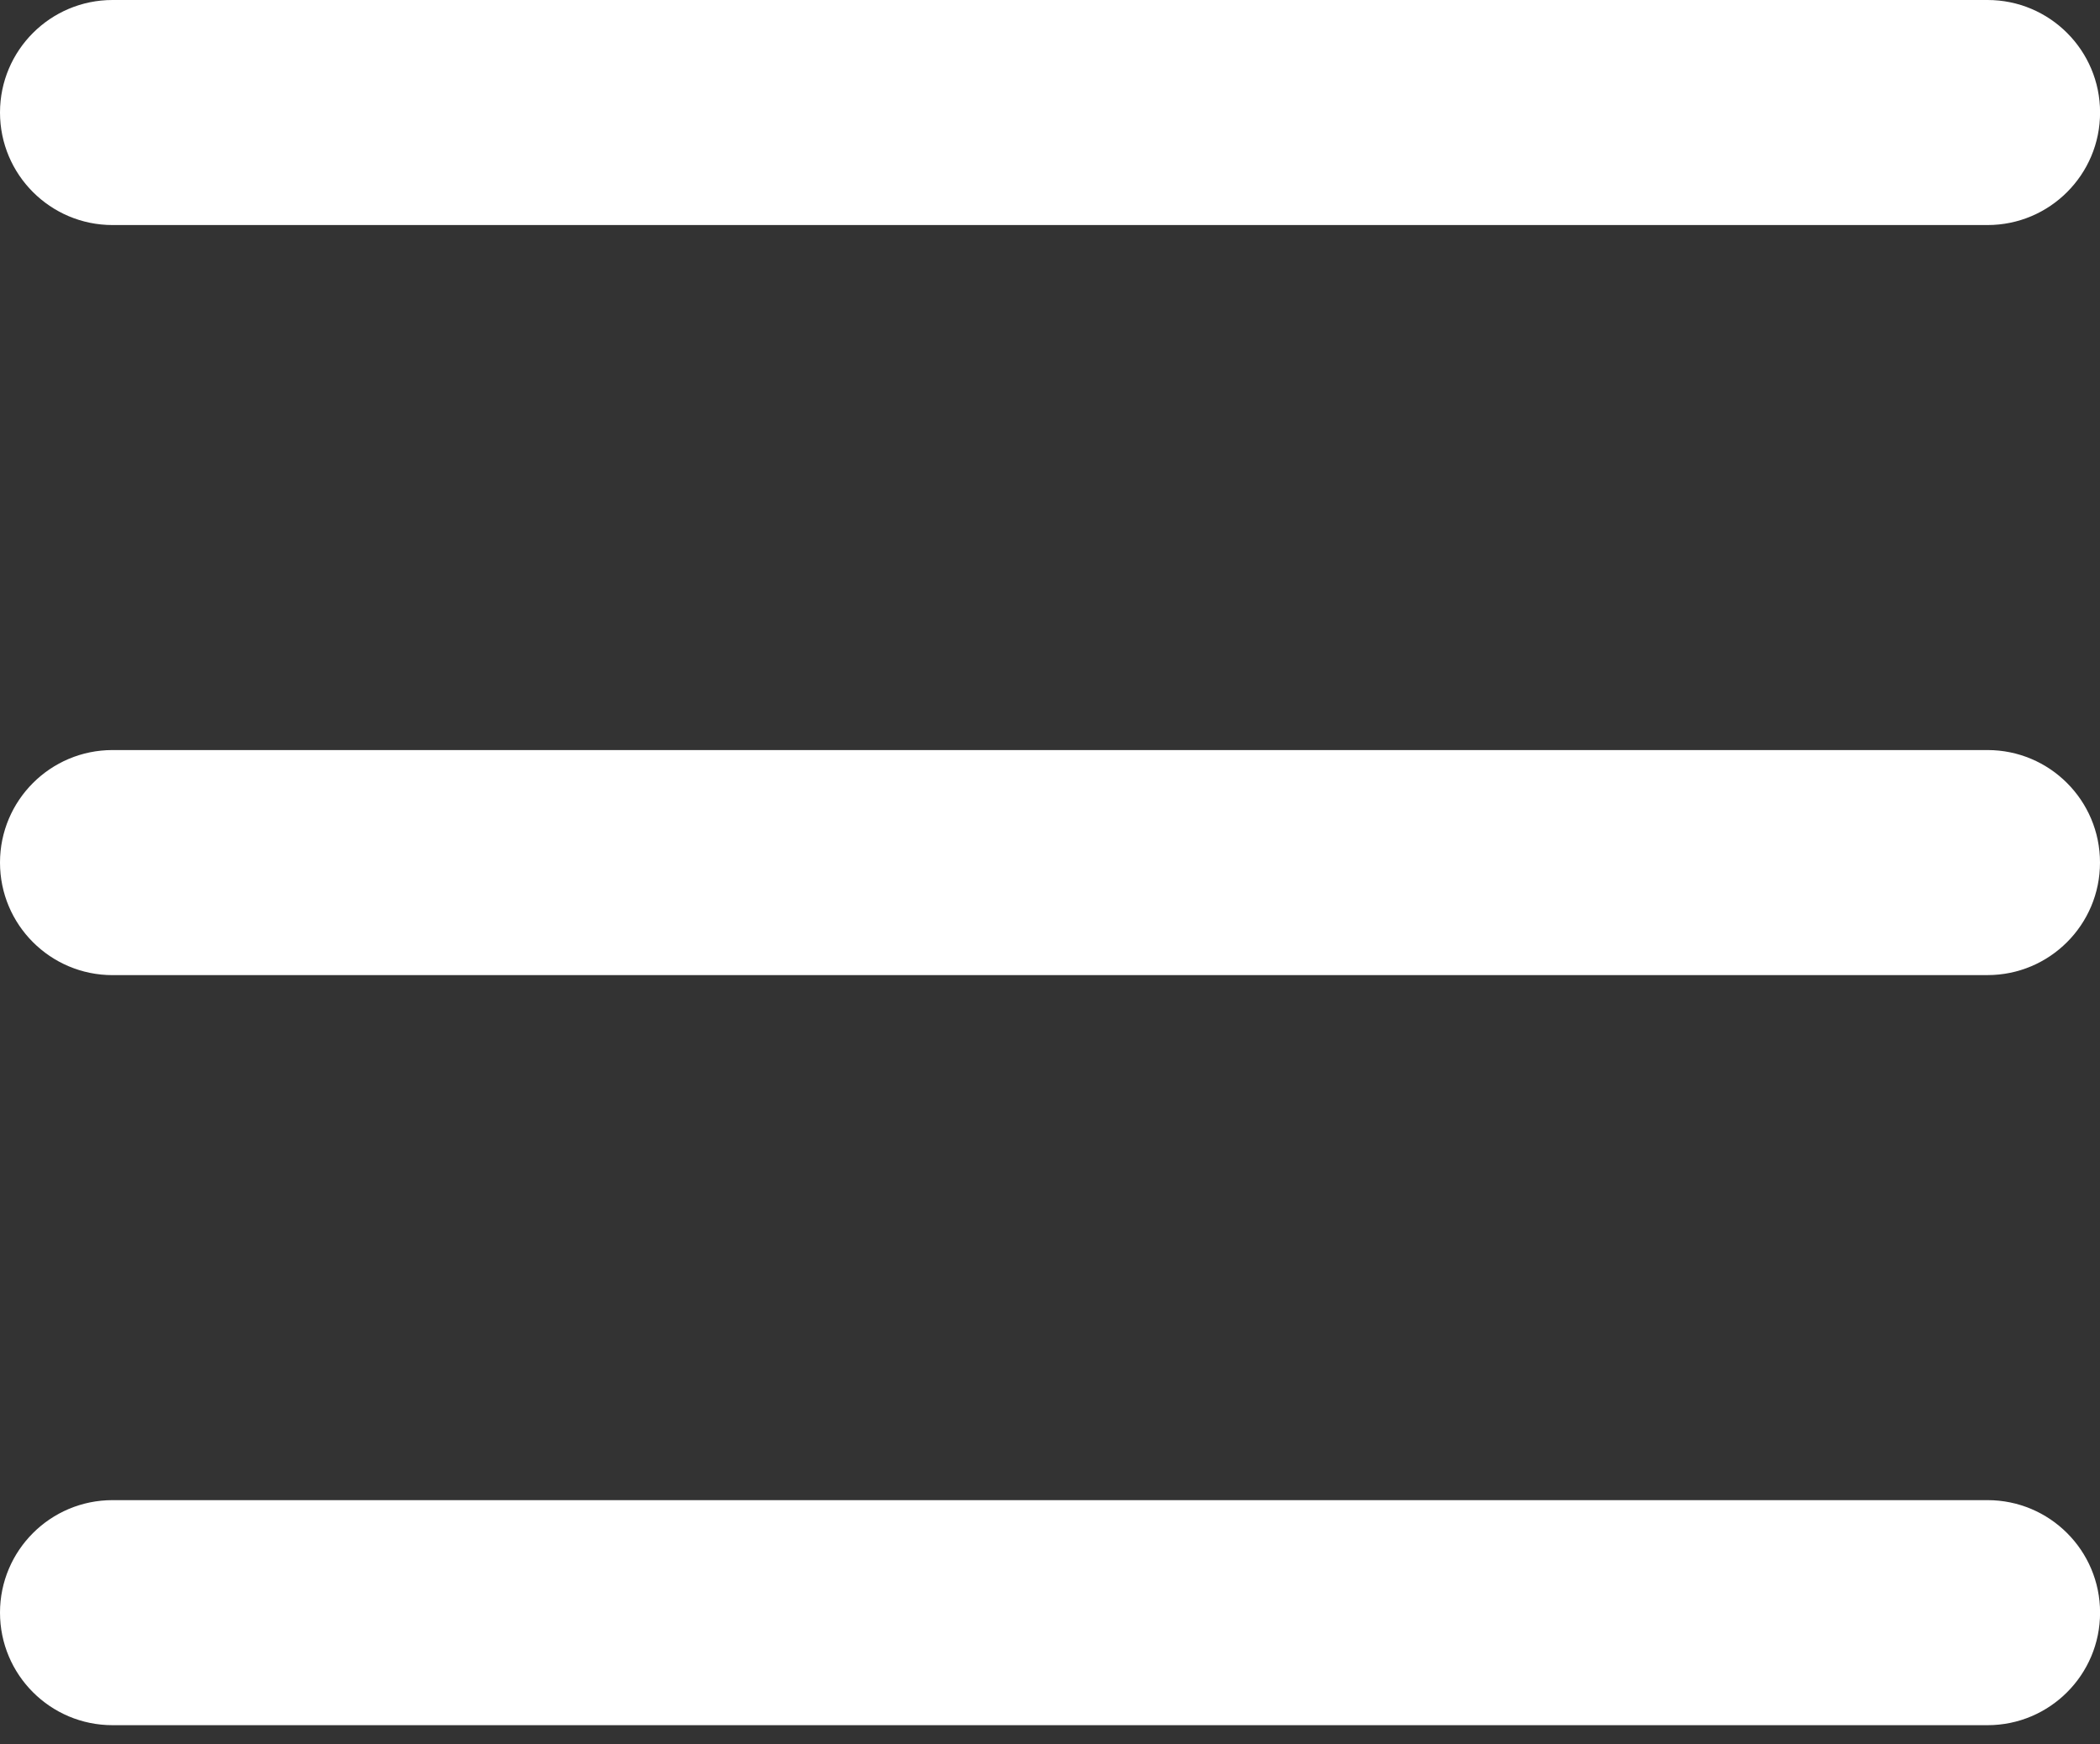
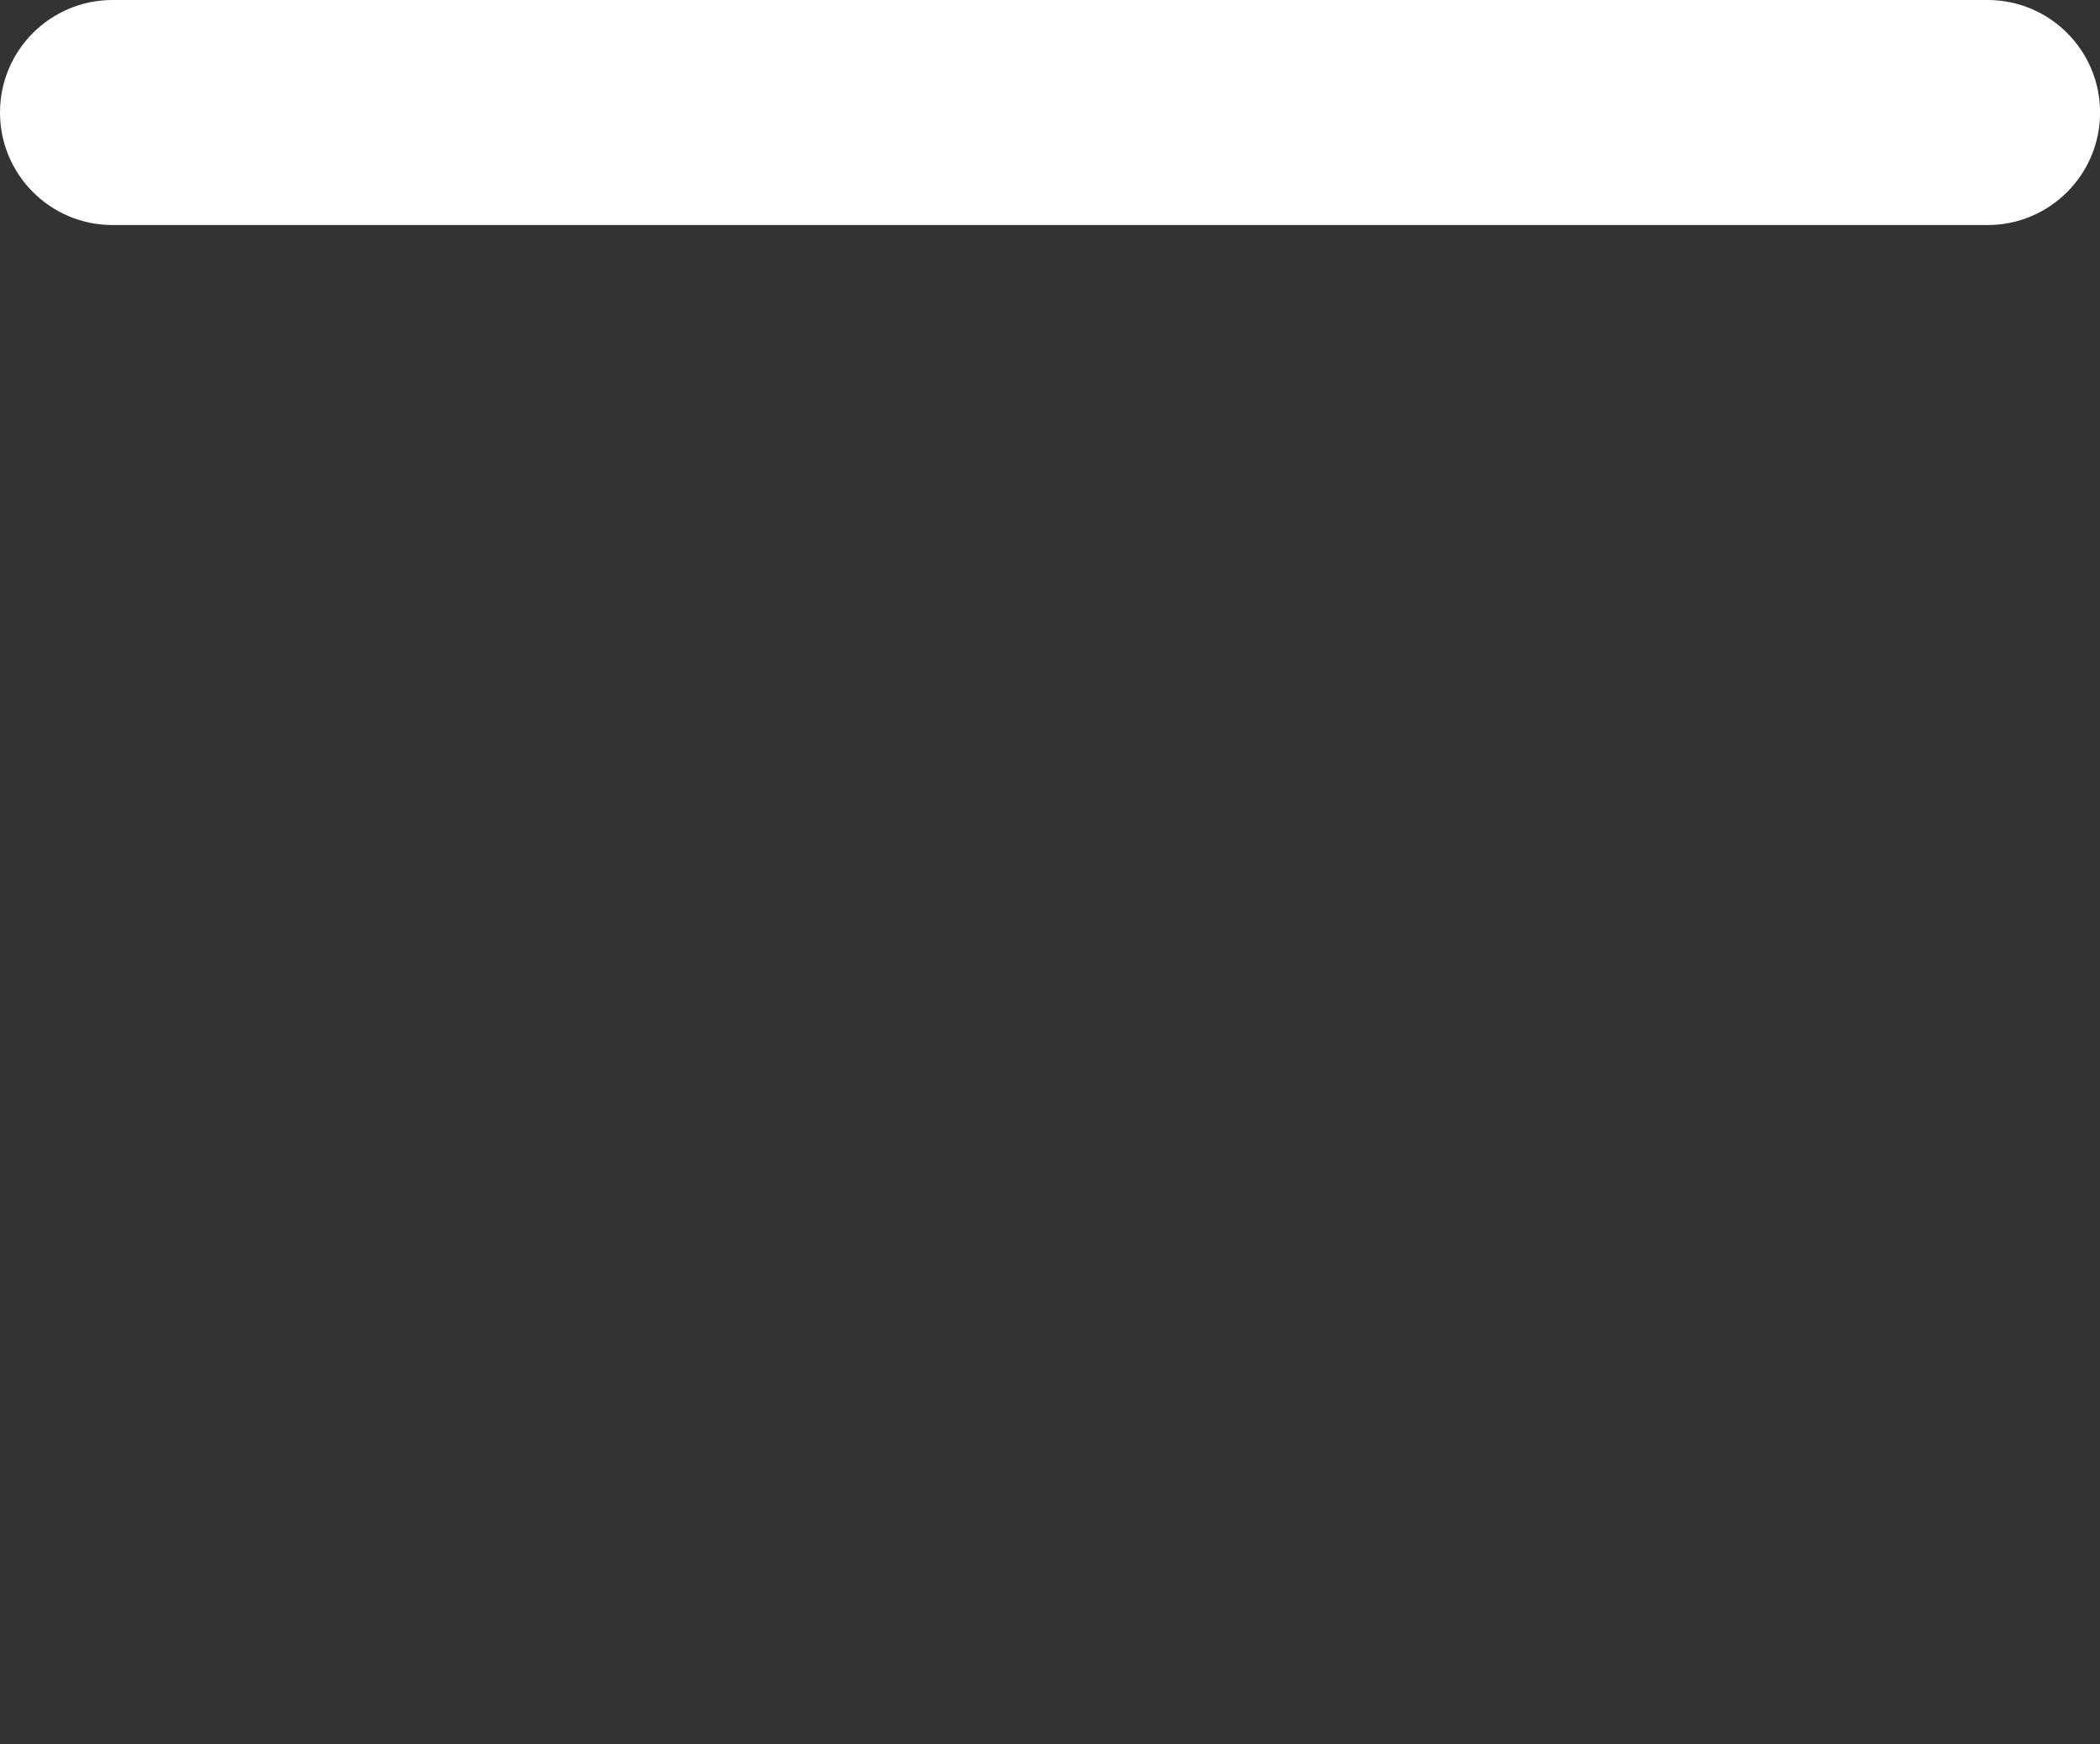
<svg xmlns="http://www.w3.org/2000/svg" viewBox="5977 5234 59 49" data-guides="{&quot;vertical&quot;:[],&quot;horizontal&quot;:[]}">
  <rect x="5977" y="5234" width="59" height="49" fill="#333333" stroke="none" />
  <path fill="#ffffff" stroke="none" fill-opacity="1" stroke-width="1" stroke-opacity="1" font-size-adjust="none" id="tSvg1043cb0f7f1" title="Path 1" d="M 5980.161 5240.322 C 5978.416 5240.322 5977 5238.906 5977 5237.161C 5977 5235.415 5978.416 5234 5980.161 5234C 5997.721 5234 6015.281 5234 6032.841 5234C 6034.586 5234 6036.002 5235.415 6036.002 5237.161C 6036.002 5238.906 6034.586 5240.322 6032.841 5240.322C 6015.281 5240.322 5997.721 5240.322 5980.161 5240.322Z" />
-   <path fill="#ffffff" stroke="none" fill-opacity="1" stroke-width="1" stroke-opacity="1" font-size-adjust="none" id="tSvg8c18b11b1d" title="Path 2" d="M 5980.162 5261.394 C 5978.415 5261.394 5977 5259.979 5977 5258.232C 5977 5256.487 5978.415 5255.071 5980.161 5255.071C 5997.721 5255.071 6015.28 5255.071 6032.84 5255.071C 6034.585 5255.071 6036 5256.487 6036 5258.232C 6036 5259.978 6034.585 5261.393 6032.84 5261.393C 6015.281 5261.393 5997.721 5261.394 5980.162 5261.394Z" />
-   <path fill="#ffffff" stroke="none" fill-opacity="1" stroke-width="1" stroke-opacity="1" font-size-adjust="none" id="tSvgf25afc79d6" title="Path 3" d="M 5980.162 5282.465 C 5978.415 5282.465 5977 5281.049 5977 5279.303C 5977 5277.558 5978.415 5276.143 5980.162 5276.143C 5997.721 5276.143 6015.281 5276.143 6032.84 5276.143C 6034.586 5276.143 6036.002 5277.558 6036.002 5279.303C 6036.002 5281.049 6034.586 5282.465 6032.84 5282.465C 6015.281 5282.465 5997.721 5282.465 5980.162 5282.465Z" />
  <defs />
</svg>